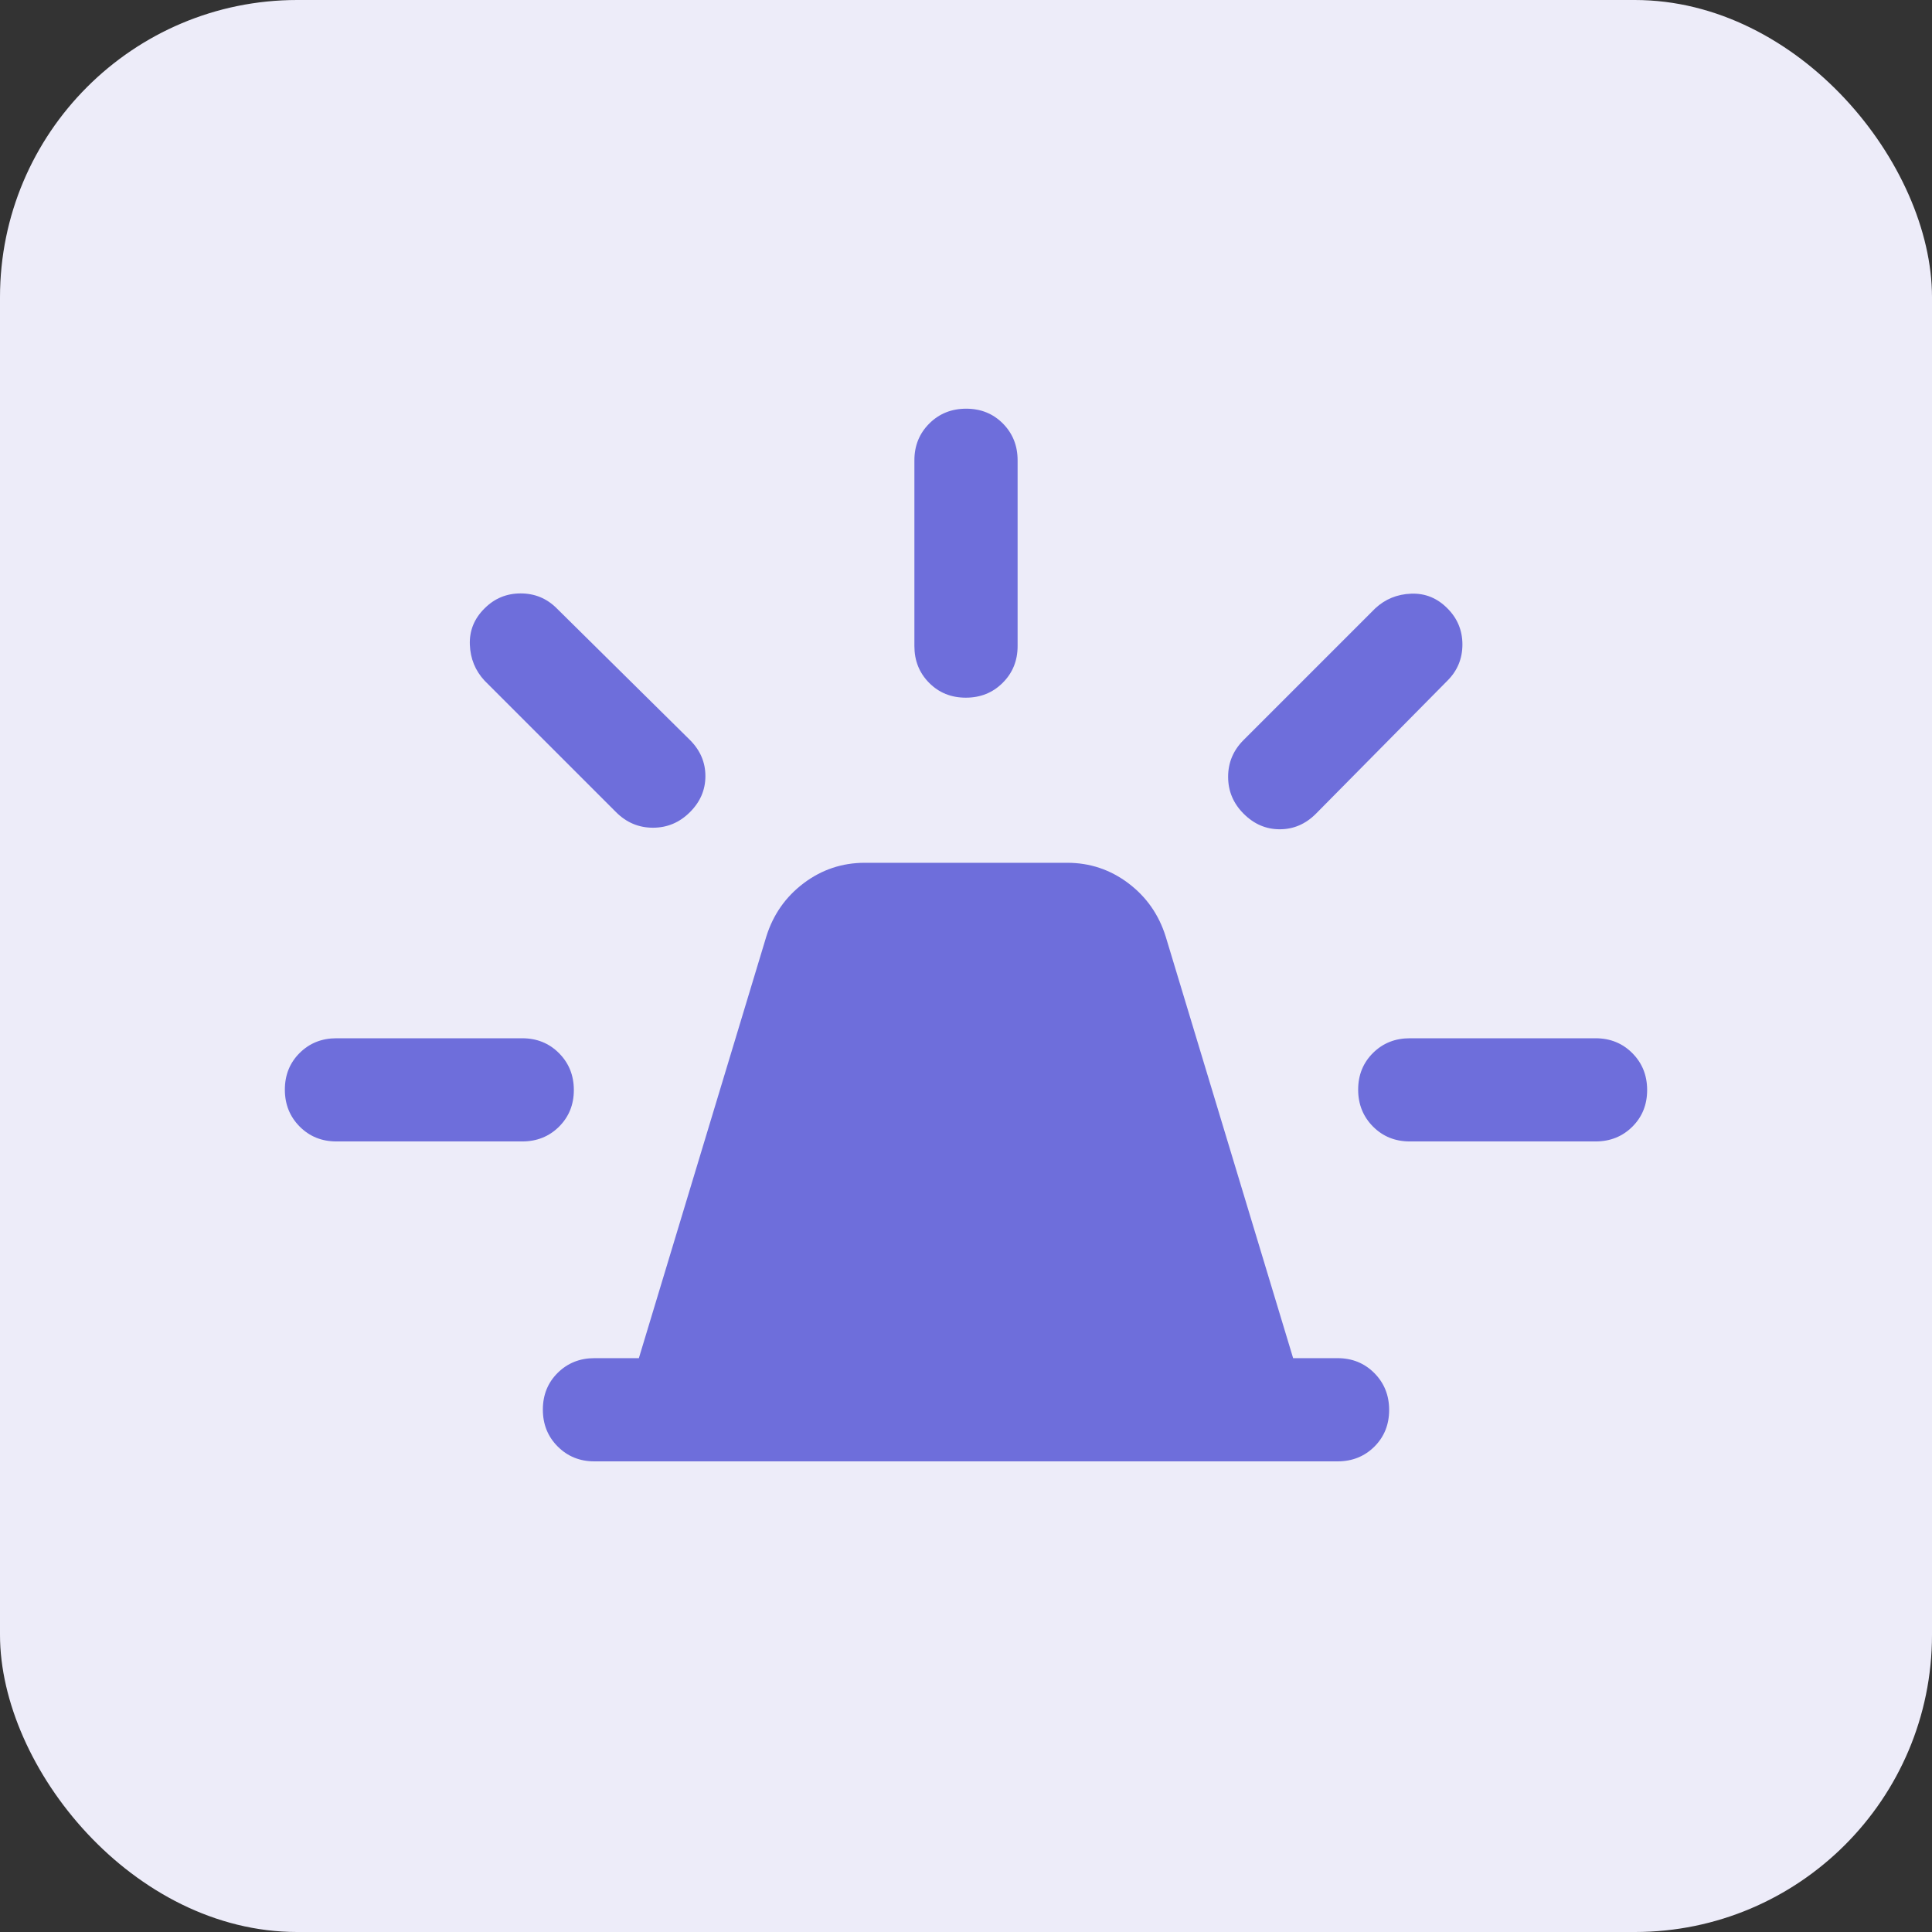
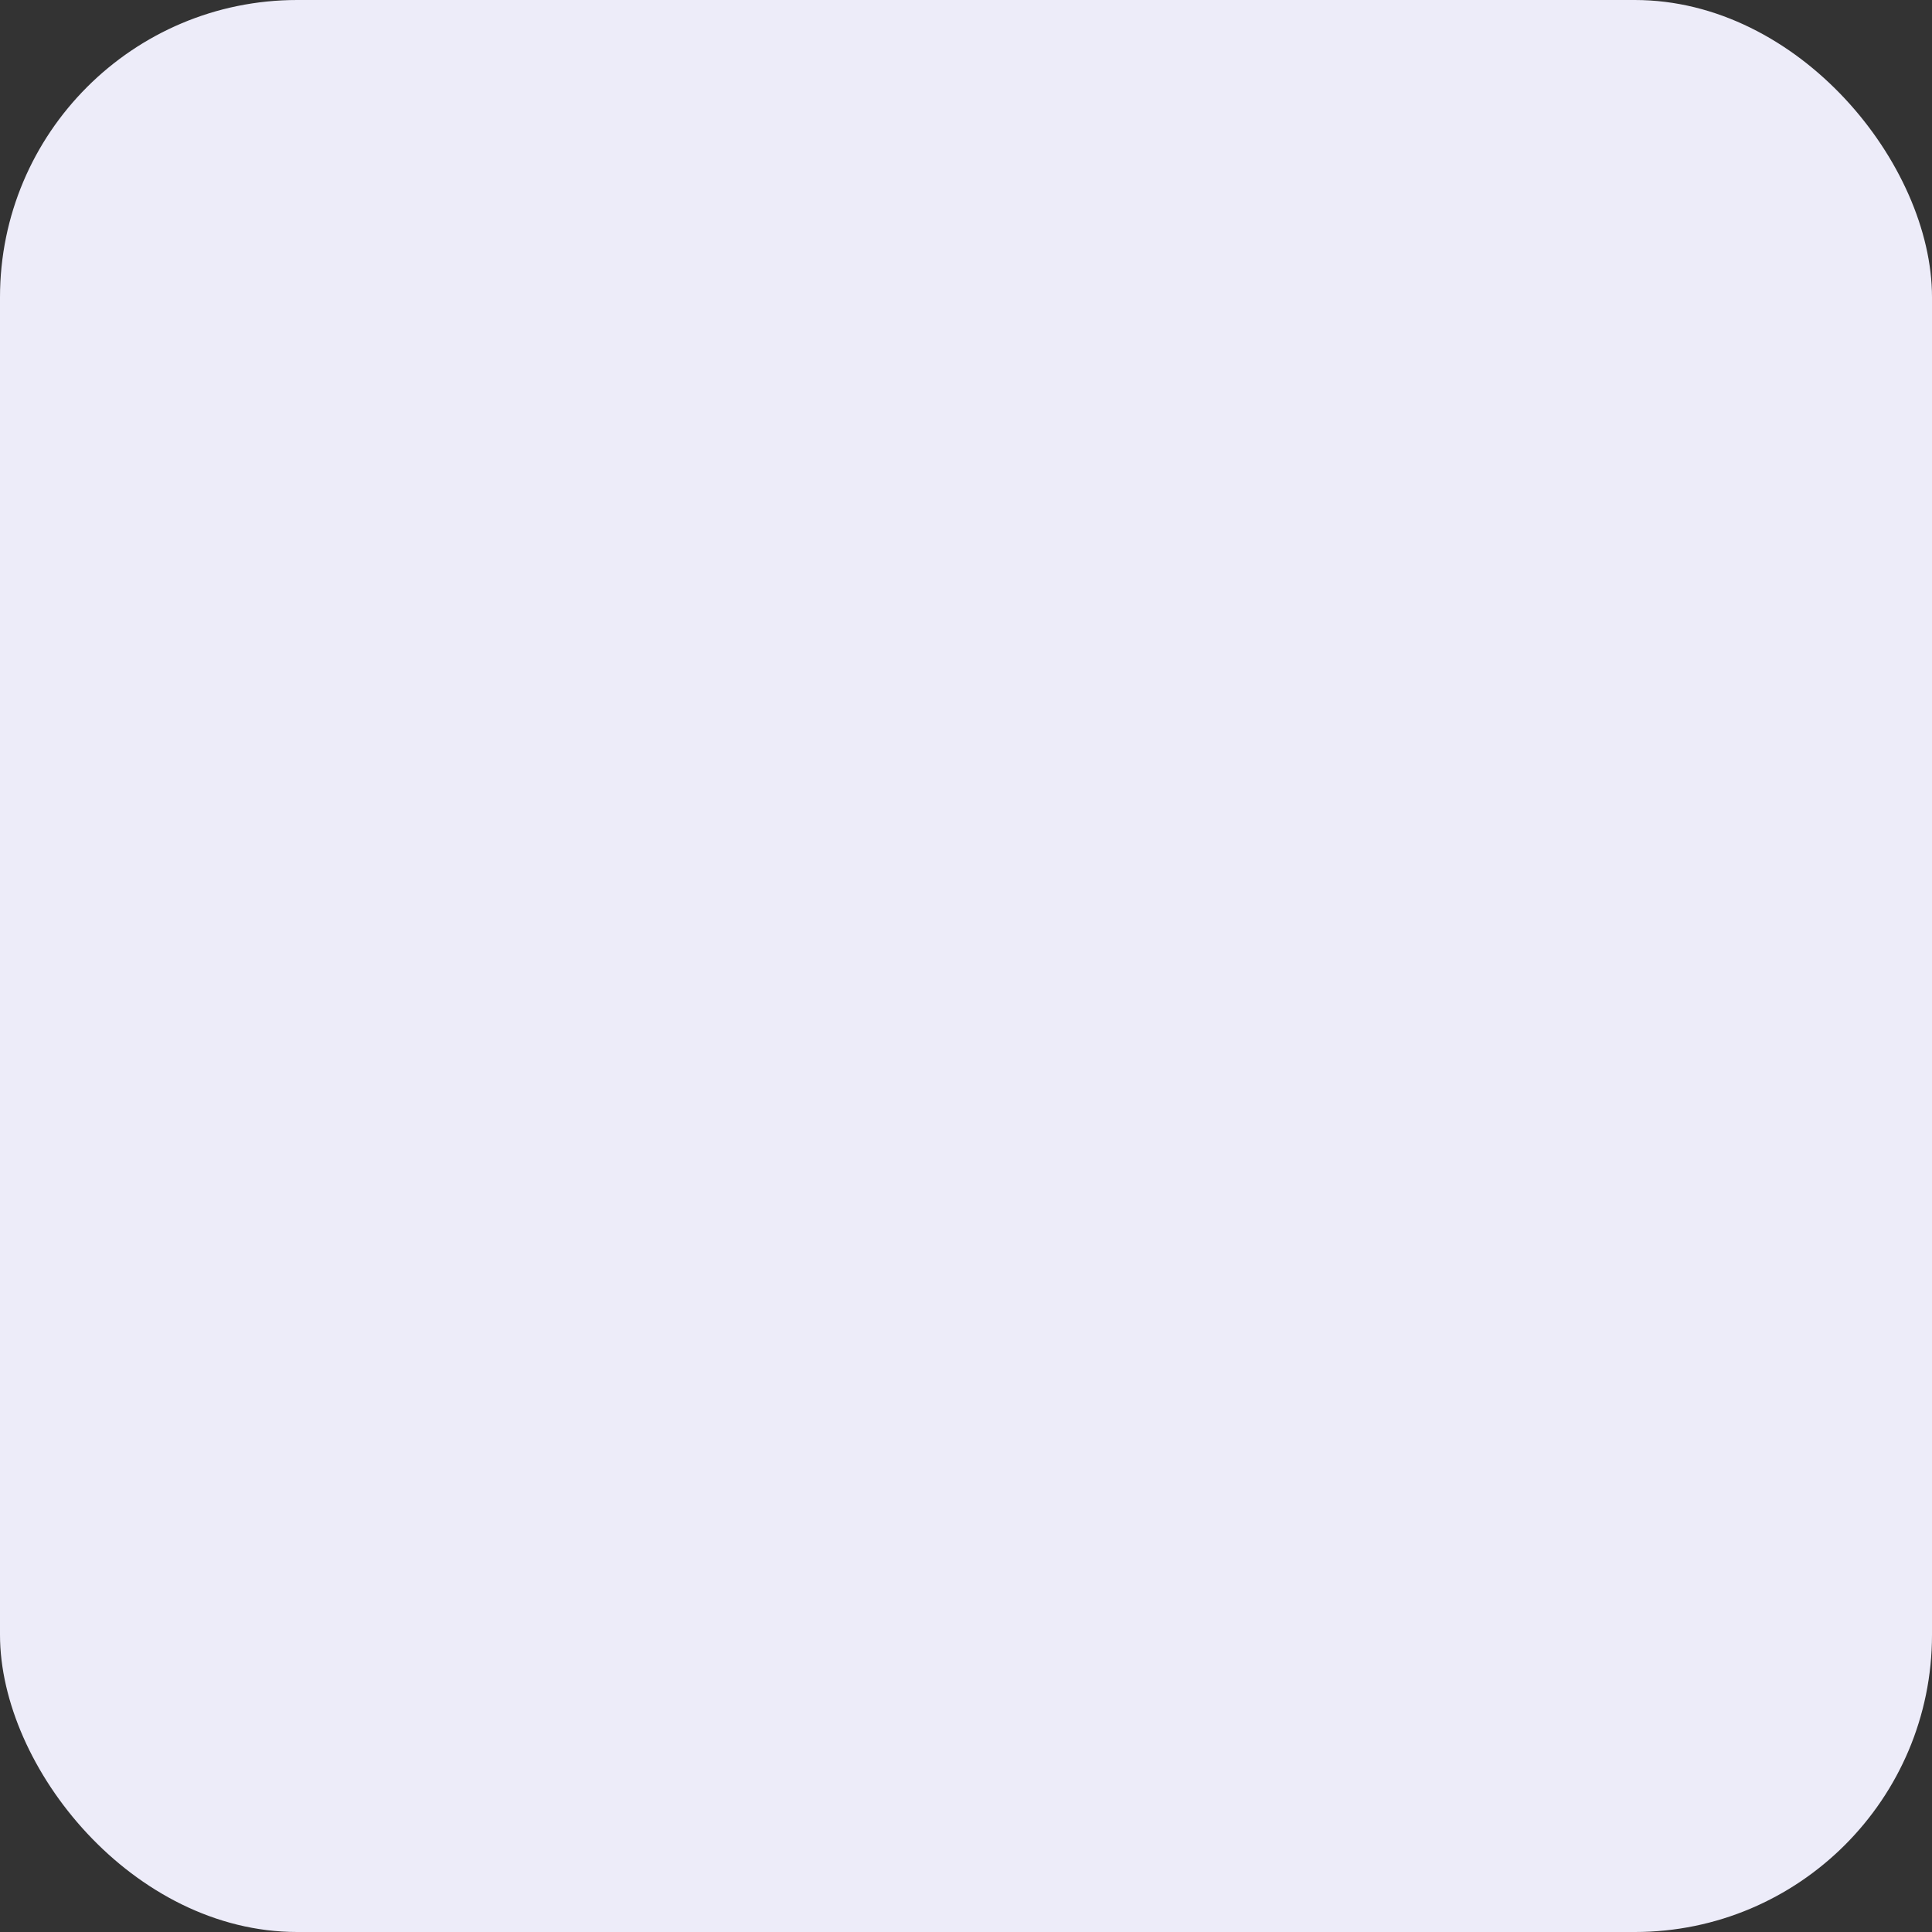
<svg xmlns="http://www.w3.org/2000/svg" width="52" height="52" viewBox="0 0 52 52" fill="none">
  <rect x="0" y="0" width="52" height="52" fill="#333333" stroke="none" />
  <rect width="52" height="52" rx="8" fill="#EDECF9" />
  <mask id="mask0_783_1047" style="mask-type:alpha" maskUnits="userSpaceOnUse" x="0" y="0" width="52" height="52">
-     <rect width="52" height="52" fill="#6E6EDB" />
-   </mask>
+     </mask>
  <g mask="url(#mask0_783_1047)">
    <mask id="mask1_783_1047" style="mask-type:alpha" maskUnits="userSpaceOnUse" x="6" y="6" width="40" height="40">
      <rect x="6" y="6" width="40" height="40" fill="#6E6EDB" />
    </mask>
    <g mask="url(#mask1_783_1047)">
-       <path d="M16 39.333C15.606 39.333 15.277 39.2 15.01 38.932C14.744 38.666 14.611 38.335 14.611 37.94C14.611 37.545 14.744 37.215 15.01 36.951C15.277 36.687 15.606 36.555 16 36.555H17.195L20.625 25.208C20.81 24.616 21.146 24.137 21.632 23.771C22.118 23.405 22.667 23.222 23.278 23.222H28.722C29.333 23.222 29.882 23.405 30.368 23.771C30.854 24.137 31.19 24.616 31.375 25.208L34.805 36.555H36C36.394 36.555 36.724 36.689 36.99 36.956C37.256 37.224 37.389 37.554 37.389 37.949C37.389 38.344 37.256 38.674 36.99 38.938C36.724 39.201 36.394 39.333 36 39.333H16ZM24.611 17.389V12.389C24.611 11.995 24.745 11.666 25.012 11.399C25.279 11.133 25.61 11 26.005 11C26.4 11 26.729 11.133 26.993 11.399C27.257 11.666 27.389 11.995 27.389 12.389V17.389C27.389 17.782 27.255 18.112 26.988 18.378C26.721 18.645 26.39 18.778 25.995 18.778C25.6 18.778 25.271 18.645 25.007 18.378C24.743 18.112 24.611 17.782 24.611 17.389ZM33.472 19.917L37.014 16.375C37.282 16.125 37.605 15.993 37.982 15.979C38.359 15.965 38.684 16.097 38.958 16.375C39.227 16.644 39.361 16.968 39.361 17.347C39.361 17.727 39.227 18.051 38.958 18.32L35.417 21.903C35.139 22.181 34.815 22.32 34.445 22.32C34.074 22.32 33.75 22.18 33.472 21.901C33.194 21.623 33.055 21.292 33.055 20.908C33.055 20.525 33.194 20.194 33.472 19.917ZM37.945 27.945H42.945C43.338 27.945 43.668 28.078 43.934 28.345C44.2 28.612 44.333 28.943 44.333 29.338C44.333 29.733 44.2 30.062 43.934 30.326C43.668 30.59 43.338 30.722 42.945 30.722H37.945C37.551 30.722 37.221 30.589 36.955 30.322C36.689 30.054 36.555 29.723 36.555 29.328C36.555 28.934 36.689 28.604 36.955 28.34C37.221 28.076 37.551 27.945 37.945 27.945ZM16.583 21.861L13.042 18.32C12.792 18.051 12.66 17.728 12.646 17.351C12.632 16.975 12.764 16.649 13.042 16.375C13.31 16.106 13.634 15.972 14.014 15.972C14.393 15.972 14.718 16.106 14.986 16.375L18.57 19.917C18.847 20.194 18.986 20.518 18.986 20.889C18.986 21.259 18.847 21.584 18.568 21.861C18.289 22.139 17.958 22.278 17.575 22.278C17.192 22.278 16.861 22.139 16.583 21.861ZM9.055 30.722C8.662 30.722 8.332 30.589 8.066 30.322C7.8 30.054 7.667 29.723 7.667 29.328C7.667 28.934 7.8 28.604 8.066 28.34C8.332 28.076 8.662 27.945 9.055 27.945H14.055C14.449 27.945 14.779 28.078 15.045 28.345C15.311 28.612 15.445 28.943 15.445 29.338C15.445 29.733 15.311 30.062 15.045 30.326C14.779 30.59 14.449 30.722 14.055 30.722H9.055Z" fill="#6E6EDB" />
+       <path d="M16 39.333C15.606 39.333 15.277 39.2 15.01 38.932C14.744 38.666 14.611 38.335 14.611 37.94C14.611 37.545 14.744 37.215 15.01 36.951C15.277 36.687 15.606 36.555 16 36.555H17.195L20.625 25.208C20.81 24.616 21.146 24.137 21.632 23.771C22.118 23.405 22.667 23.222 23.278 23.222H28.722C29.333 23.222 29.882 23.405 30.368 23.771C30.854 24.137 31.19 24.616 31.375 25.208L34.805 36.555H36C36.394 36.555 36.724 36.689 36.99 36.956C37.256 37.224 37.389 37.554 37.389 37.949C37.389 38.344 37.256 38.674 36.99 38.938C36.724 39.201 36.394 39.333 36 39.333H16ZM24.611 17.389V12.389C24.611 11.995 24.745 11.666 25.012 11.399C25.279 11.133 25.61 11 26.005 11C26.4 11 26.729 11.133 26.993 11.399C27.257 11.666 27.389 11.995 27.389 12.389V17.389C27.389 17.782 27.255 18.112 26.988 18.378C26.721 18.645 26.39 18.778 25.995 18.778C25.6 18.778 25.271 18.645 25.007 18.378C24.743 18.112 24.611 17.782 24.611 17.389ZM33.472 19.917L37.014 16.375C37.282 16.125 37.605 15.993 37.982 15.979C38.359 15.965 38.684 16.097 38.958 16.375C39.227 16.644 39.361 16.968 39.361 17.347C39.361 17.727 39.227 18.051 38.958 18.32L35.417 21.903C35.139 22.181 34.815 22.32 34.445 22.32C34.074 22.32 33.75 22.18 33.472 21.901C33.194 21.623 33.055 21.292 33.055 20.908C33.055 20.525 33.194 20.194 33.472 19.917ZM37.945 27.945H42.945C43.338 27.945 43.668 28.078 43.934 28.345C44.2 28.612 44.333 28.943 44.333 29.338C43.668 30.59 43.338 30.722 42.945 30.722H37.945C37.551 30.722 37.221 30.589 36.955 30.322C36.689 30.054 36.555 29.723 36.555 29.328C36.555 28.934 36.689 28.604 36.955 28.34C37.221 28.076 37.551 27.945 37.945 27.945ZM16.583 21.861L13.042 18.32C12.792 18.051 12.66 17.728 12.646 17.351C12.632 16.975 12.764 16.649 13.042 16.375C13.31 16.106 13.634 15.972 14.014 15.972C14.393 15.972 14.718 16.106 14.986 16.375L18.57 19.917C18.847 20.194 18.986 20.518 18.986 20.889C18.986 21.259 18.847 21.584 18.568 21.861C18.289 22.139 17.958 22.278 17.575 22.278C17.192 22.278 16.861 22.139 16.583 21.861ZM9.055 30.722C8.662 30.722 8.332 30.589 8.066 30.322C7.8 30.054 7.667 29.723 7.667 29.328C7.667 28.934 7.8 28.604 8.066 28.34C8.332 28.076 8.662 27.945 9.055 27.945H14.055C14.449 27.945 14.779 28.078 15.045 28.345C15.311 28.612 15.445 28.943 15.445 29.338C15.445 29.733 15.311 30.062 15.045 30.326C14.779 30.59 14.449 30.722 14.055 30.722H9.055Z" fill="#6E6EDB" />
    </g>
  </g>
</svg>